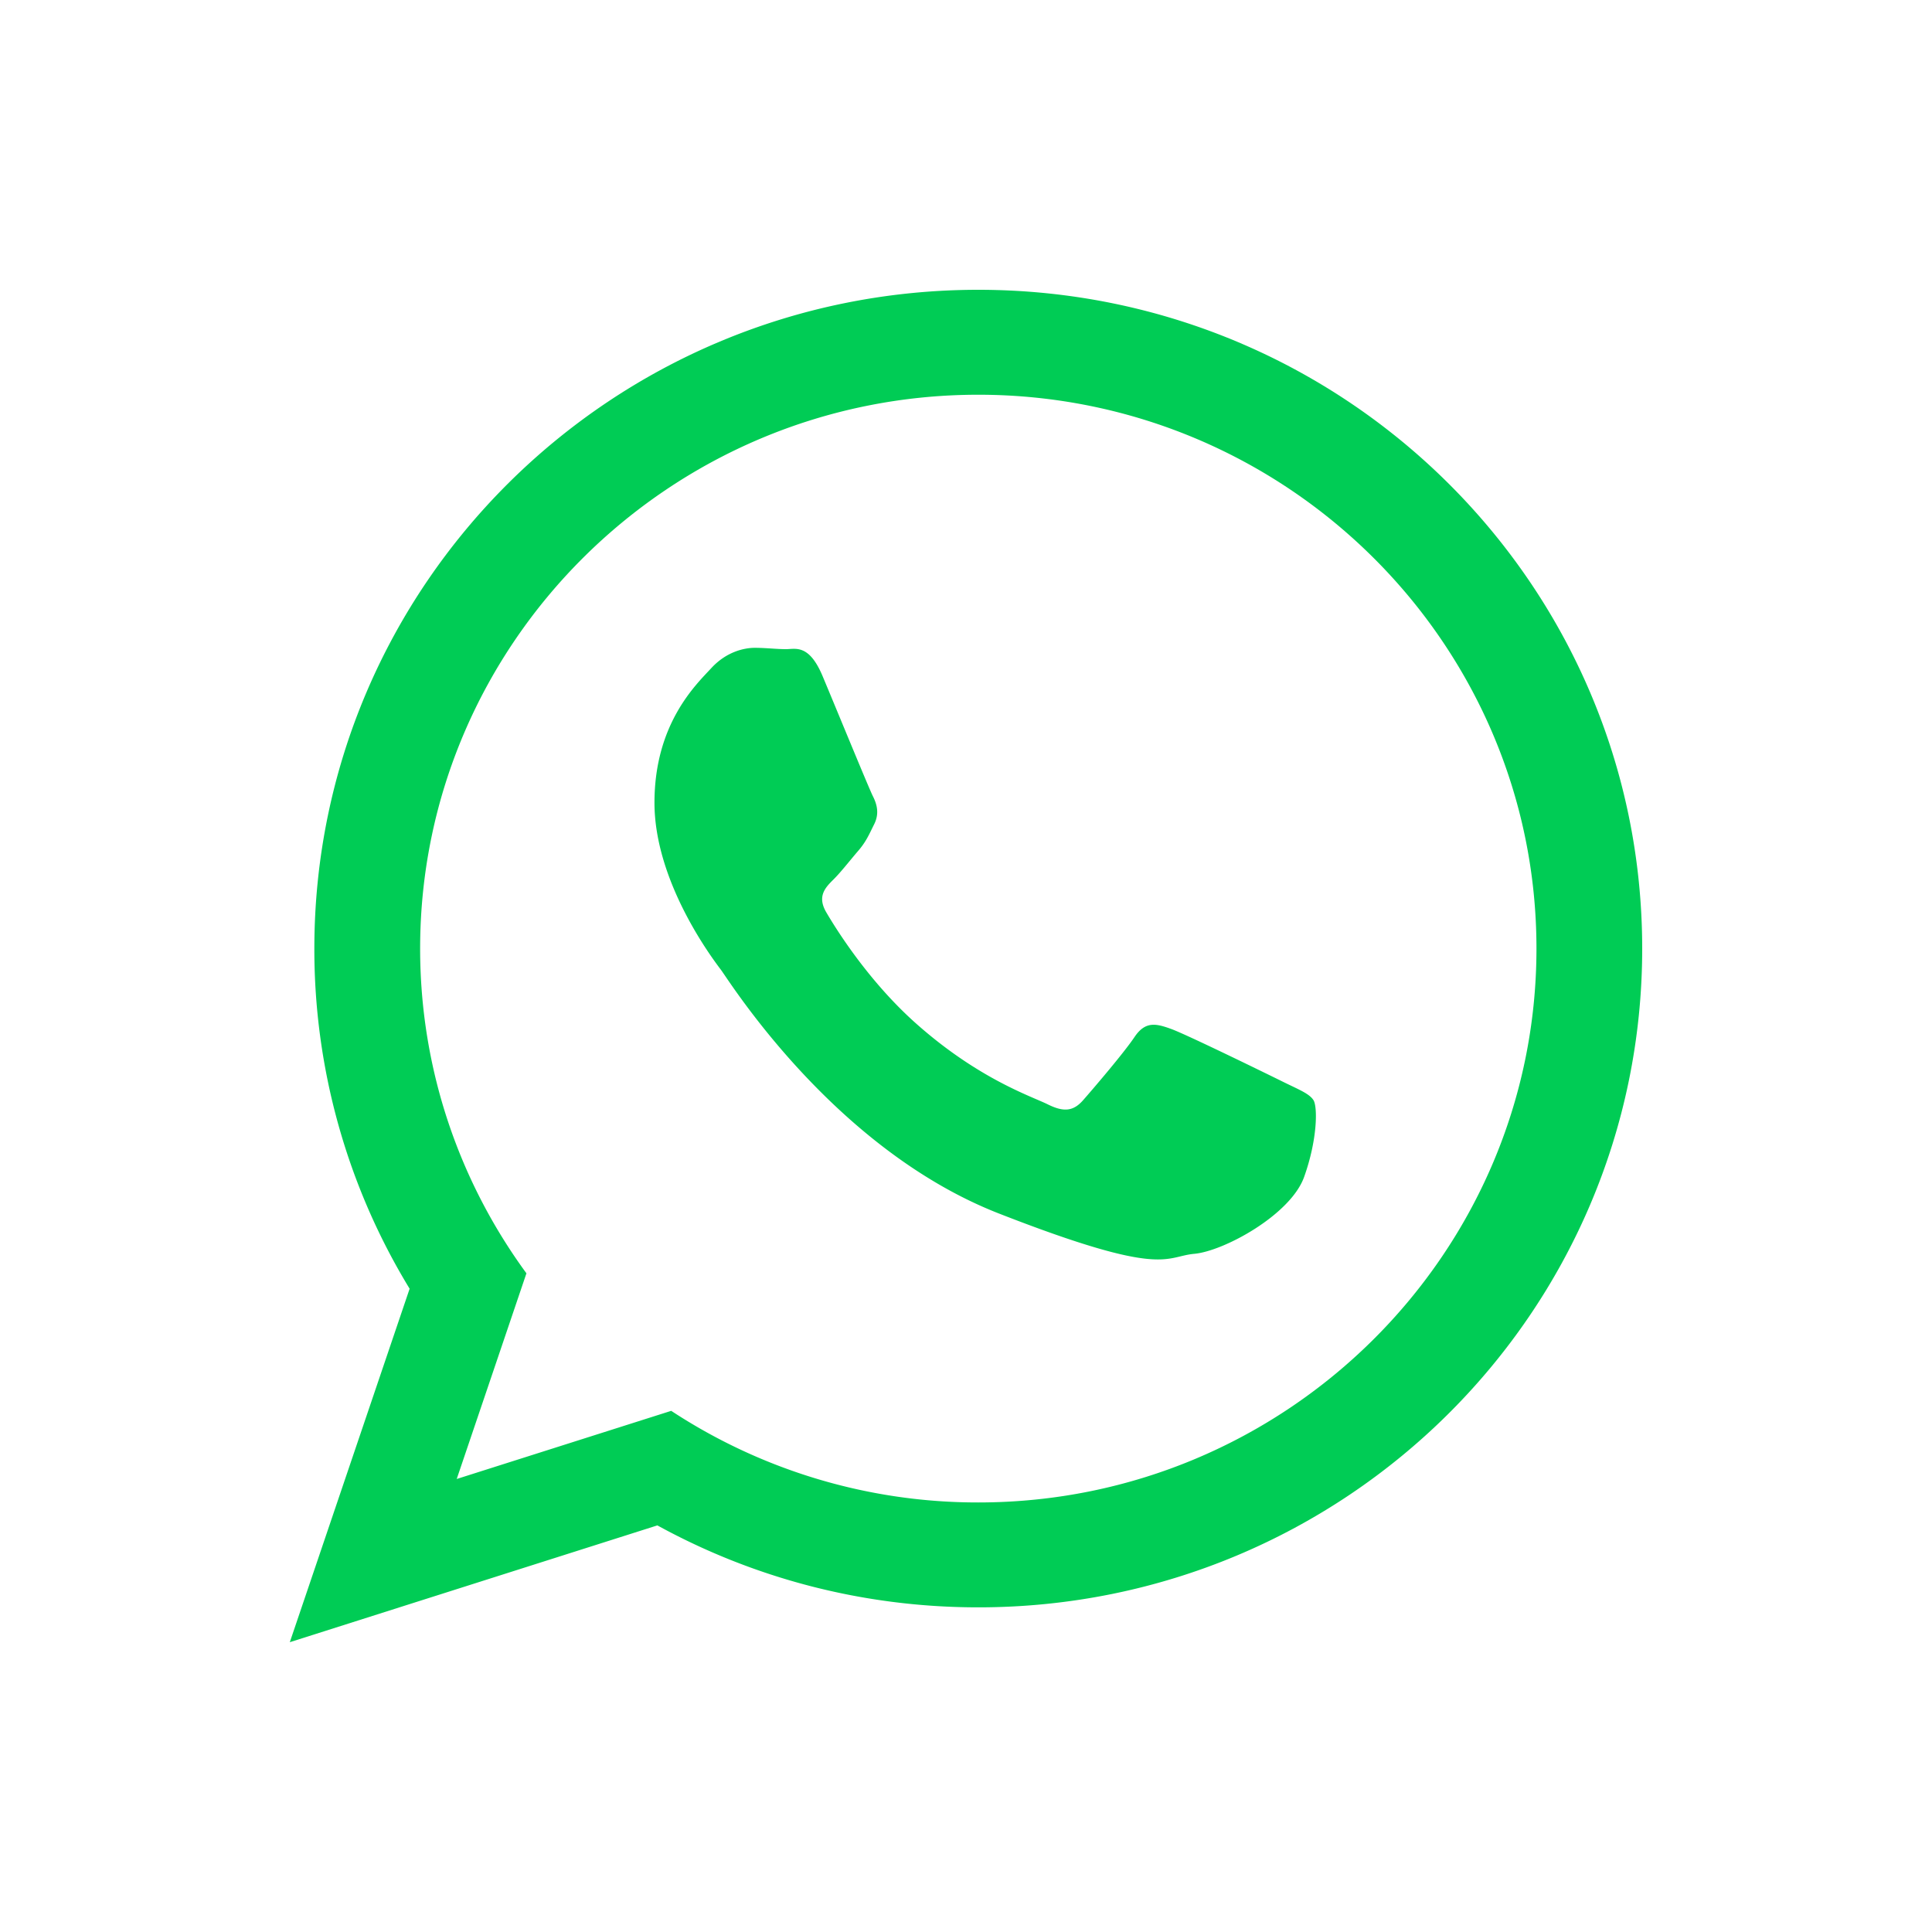
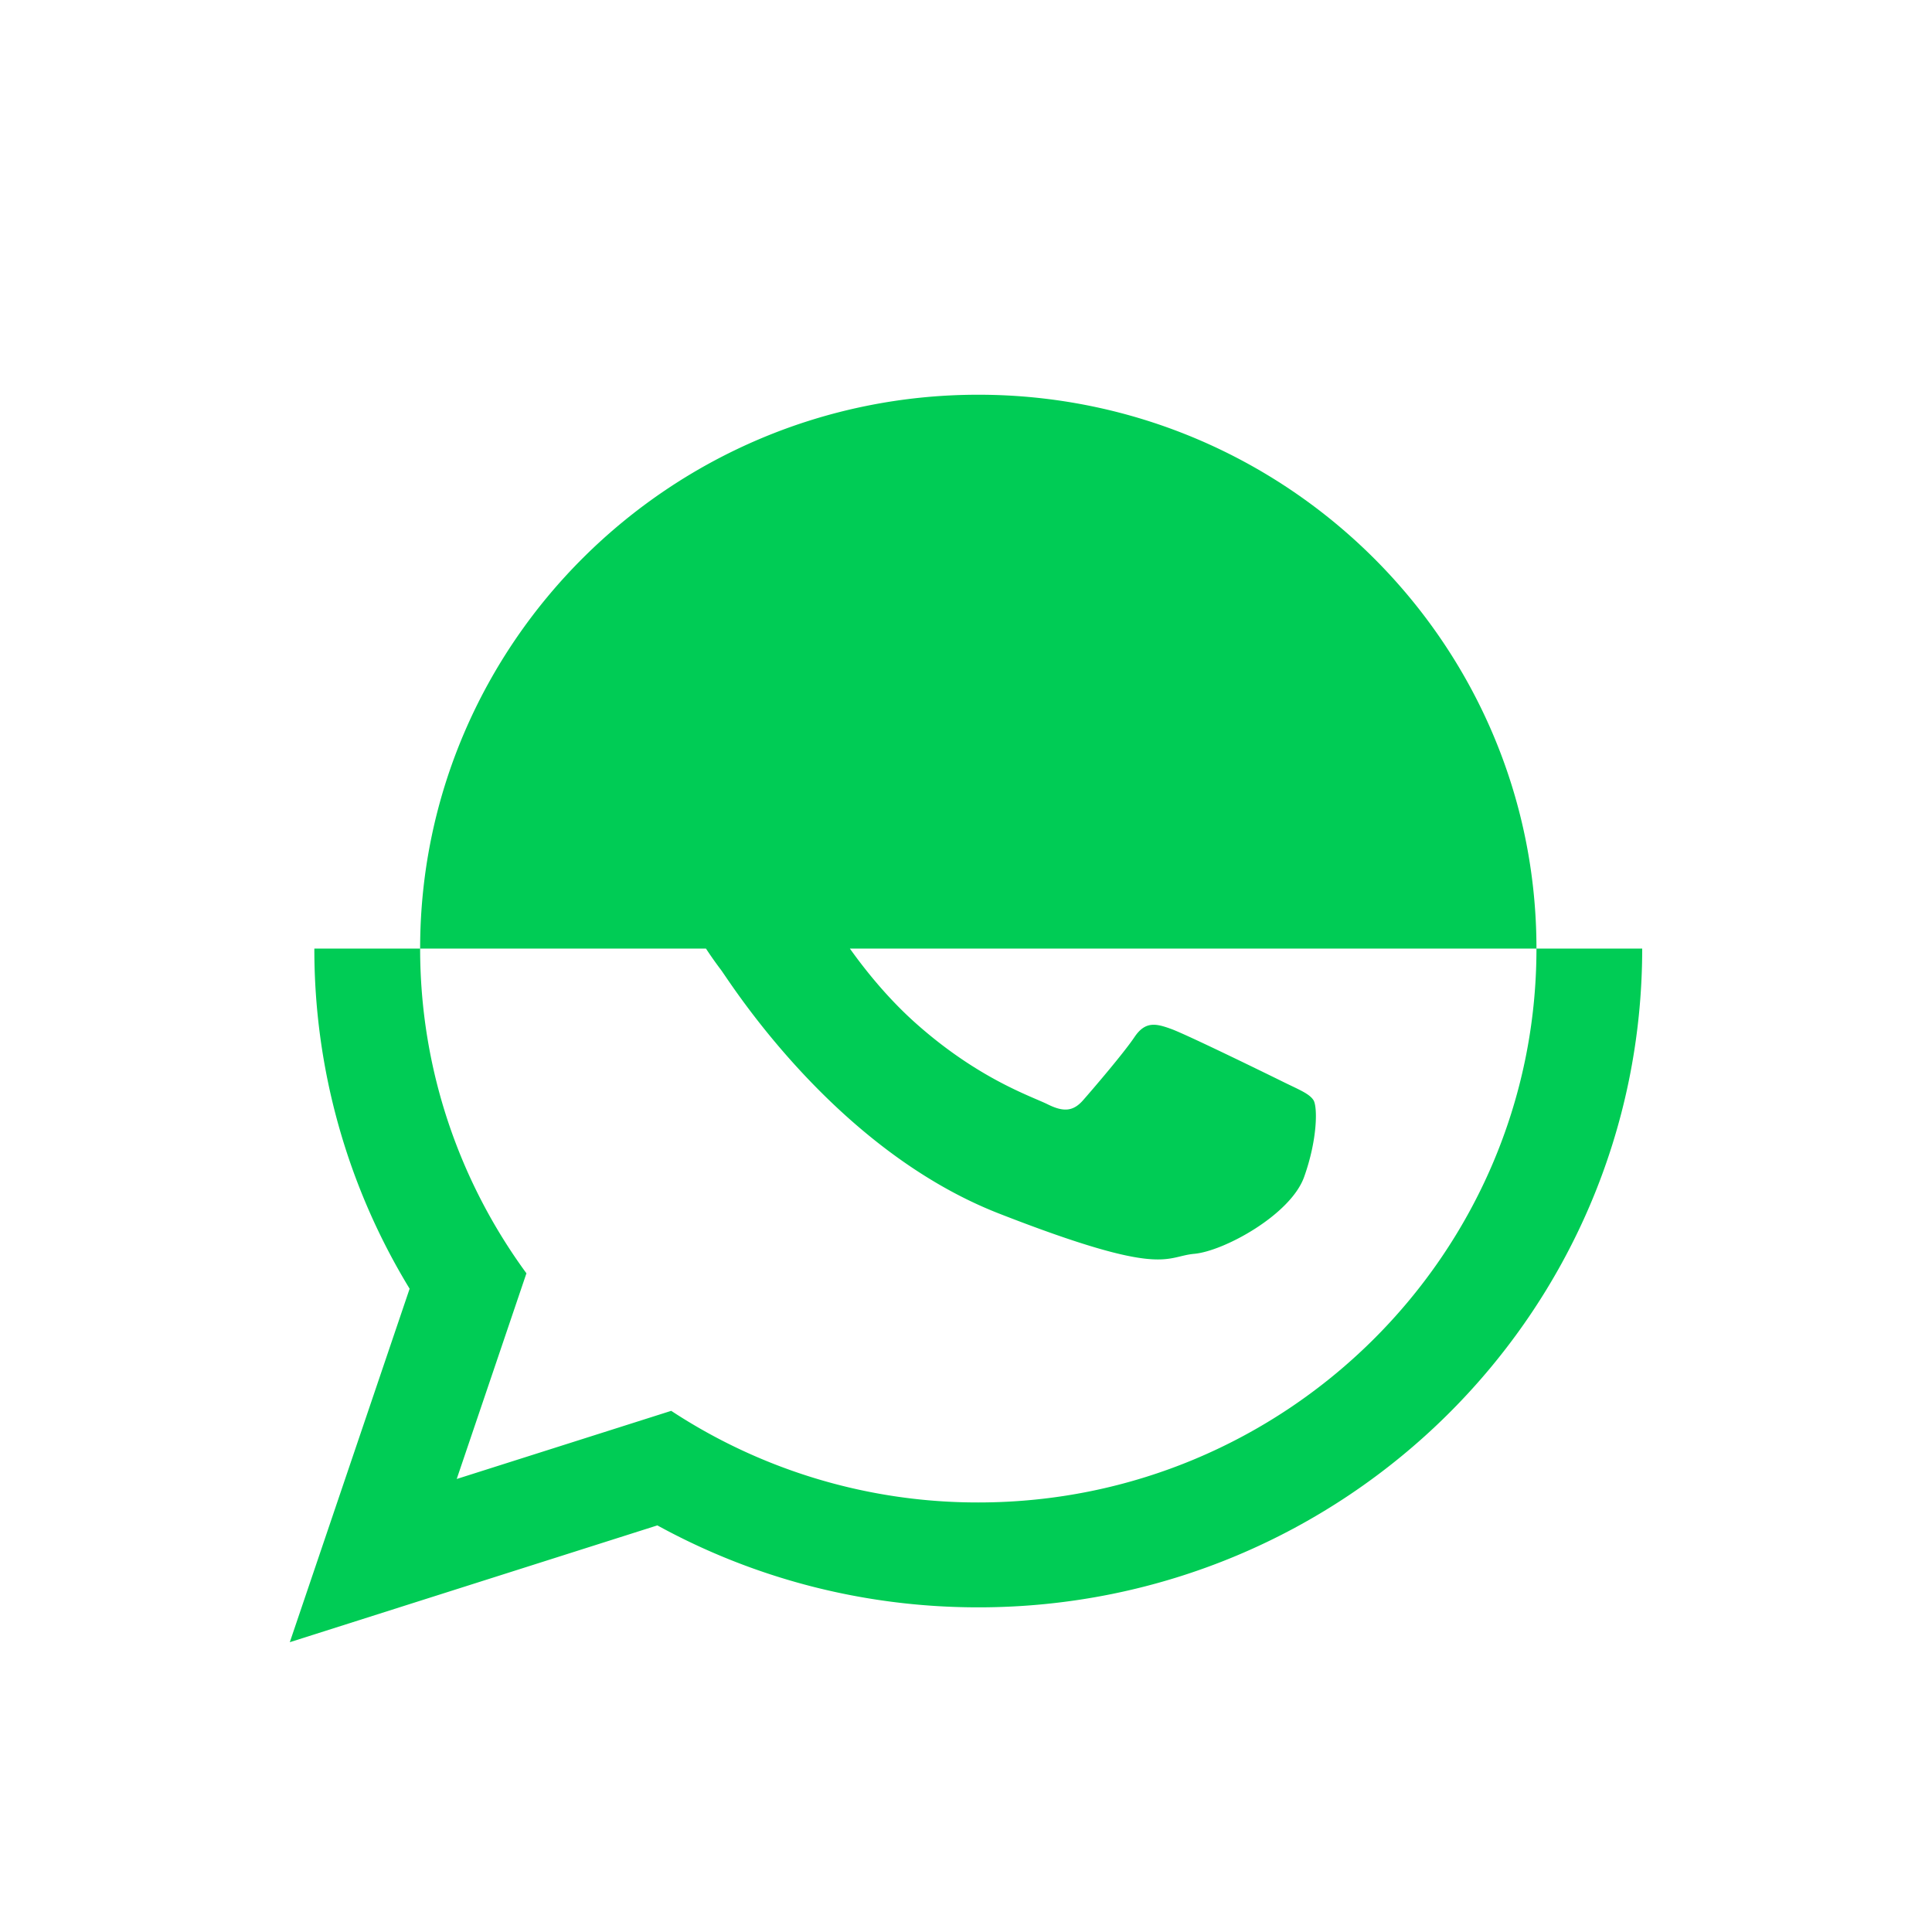
<svg xmlns="http://www.w3.org/2000/svg" width="58" height="58" viewBox="0 0 48 48" fill="none">
-   <path fill="#0c5" d="M40.8 23.567c0 9.04-7.384 16.367-16.495 16.367-2.892 0-5.609-.739-7.973-2.036L7.2 40.8l2.977-8.782a16.194 16.194 0 0 1-2.367-8.45c0-9.04 7.385-16.368 16.495-16.368 9.112 0 16.495 7.328 16.495 16.367ZM24.305 9.807c-7.647 0-13.867 6.173-13.867 13.76 0 3.011.981 5.8 2.641 8.068l-1.732 5.11 5.329-1.693a13.86 13.86 0 0 0 7.63 2.276c7.646 0 13.867-6.172 13.867-13.76S31.953 9.807 24.305 9.807Zm8.33 17.53c-.102-.167-.371-.268-.775-.468-.405-.2-2.393-1.172-2.763-1.305-.37-.134-.641-.201-.91.2-.27.402-1.044 1.305-1.28 1.573-.237.268-.472.302-.877.1-.404-.2-1.706-.624-3.25-1.99-1.203-1.063-2.014-2.376-2.25-2.778-.236-.401-.025-.618.177-.818.182-.18.405-.468.607-.703.203-.234.27-.4.404-.669.135-.268.068-.502-.034-.703-.1-.2-.91-2.175-1.247-2.978-.337-.803-.673-.67-.91-.67-.235 0-.505-.033-.774-.033-.27 0-.708.1-1.079.502-.37.402-1.414 1.372-1.414 3.346s1.448 3.882 1.65 4.15c.203.267 2.797 4.45 6.907 6.056 4.111 1.605 4.111 1.07 4.852 1.002.741-.066 2.392-.97 2.73-1.906.336-.938.336-1.74.236-1.908Z" />
+   <path fill="#0c5" d="M40.8 23.567c0 9.04-7.384 16.367-16.495 16.367-2.892 0-5.609-.739-7.973-2.036L7.2 40.8l2.977-8.782a16.194 16.194 0 0 1-2.367-8.45ZM24.305 9.807c-7.647 0-13.867 6.173-13.867 13.76 0 3.011.981 5.8 2.641 8.068l-1.732 5.11 5.329-1.693a13.86 13.86 0 0 0 7.63 2.276c7.646 0 13.867-6.172 13.867-13.76S31.953 9.807 24.305 9.807Zm8.33 17.53c-.102-.167-.371-.268-.775-.468-.405-.2-2.393-1.172-2.763-1.305-.37-.134-.641-.201-.91.2-.27.402-1.044 1.305-1.28 1.573-.237.268-.472.302-.877.1-.404-.2-1.706-.624-3.25-1.99-1.203-1.063-2.014-2.376-2.25-2.778-.236-.401-.025-.618.177-.818.182-.18.405-.468.607-.703.203-.234.27-.4.404-.669.135-.268.068-.502-.034-.703-.1-.2-.91-2.175-1.247-2.978-.337-.803-.673-.67-.91-.67-.235 0-.505-.033-.774-.033-.27 0-.708.1-1.079.502-.37.402-1.414 1.372-1.414 3.346s1.448 3.882 1.65 4.15c.203.267 2.797 4.45 6.907 6.056 4.111 1.605 4.111 1.07 4.852 1.002.741-.066 2.392-.97 2.73-1.906.336-.938.336-1.74.236-1.908Z" />
</svg>